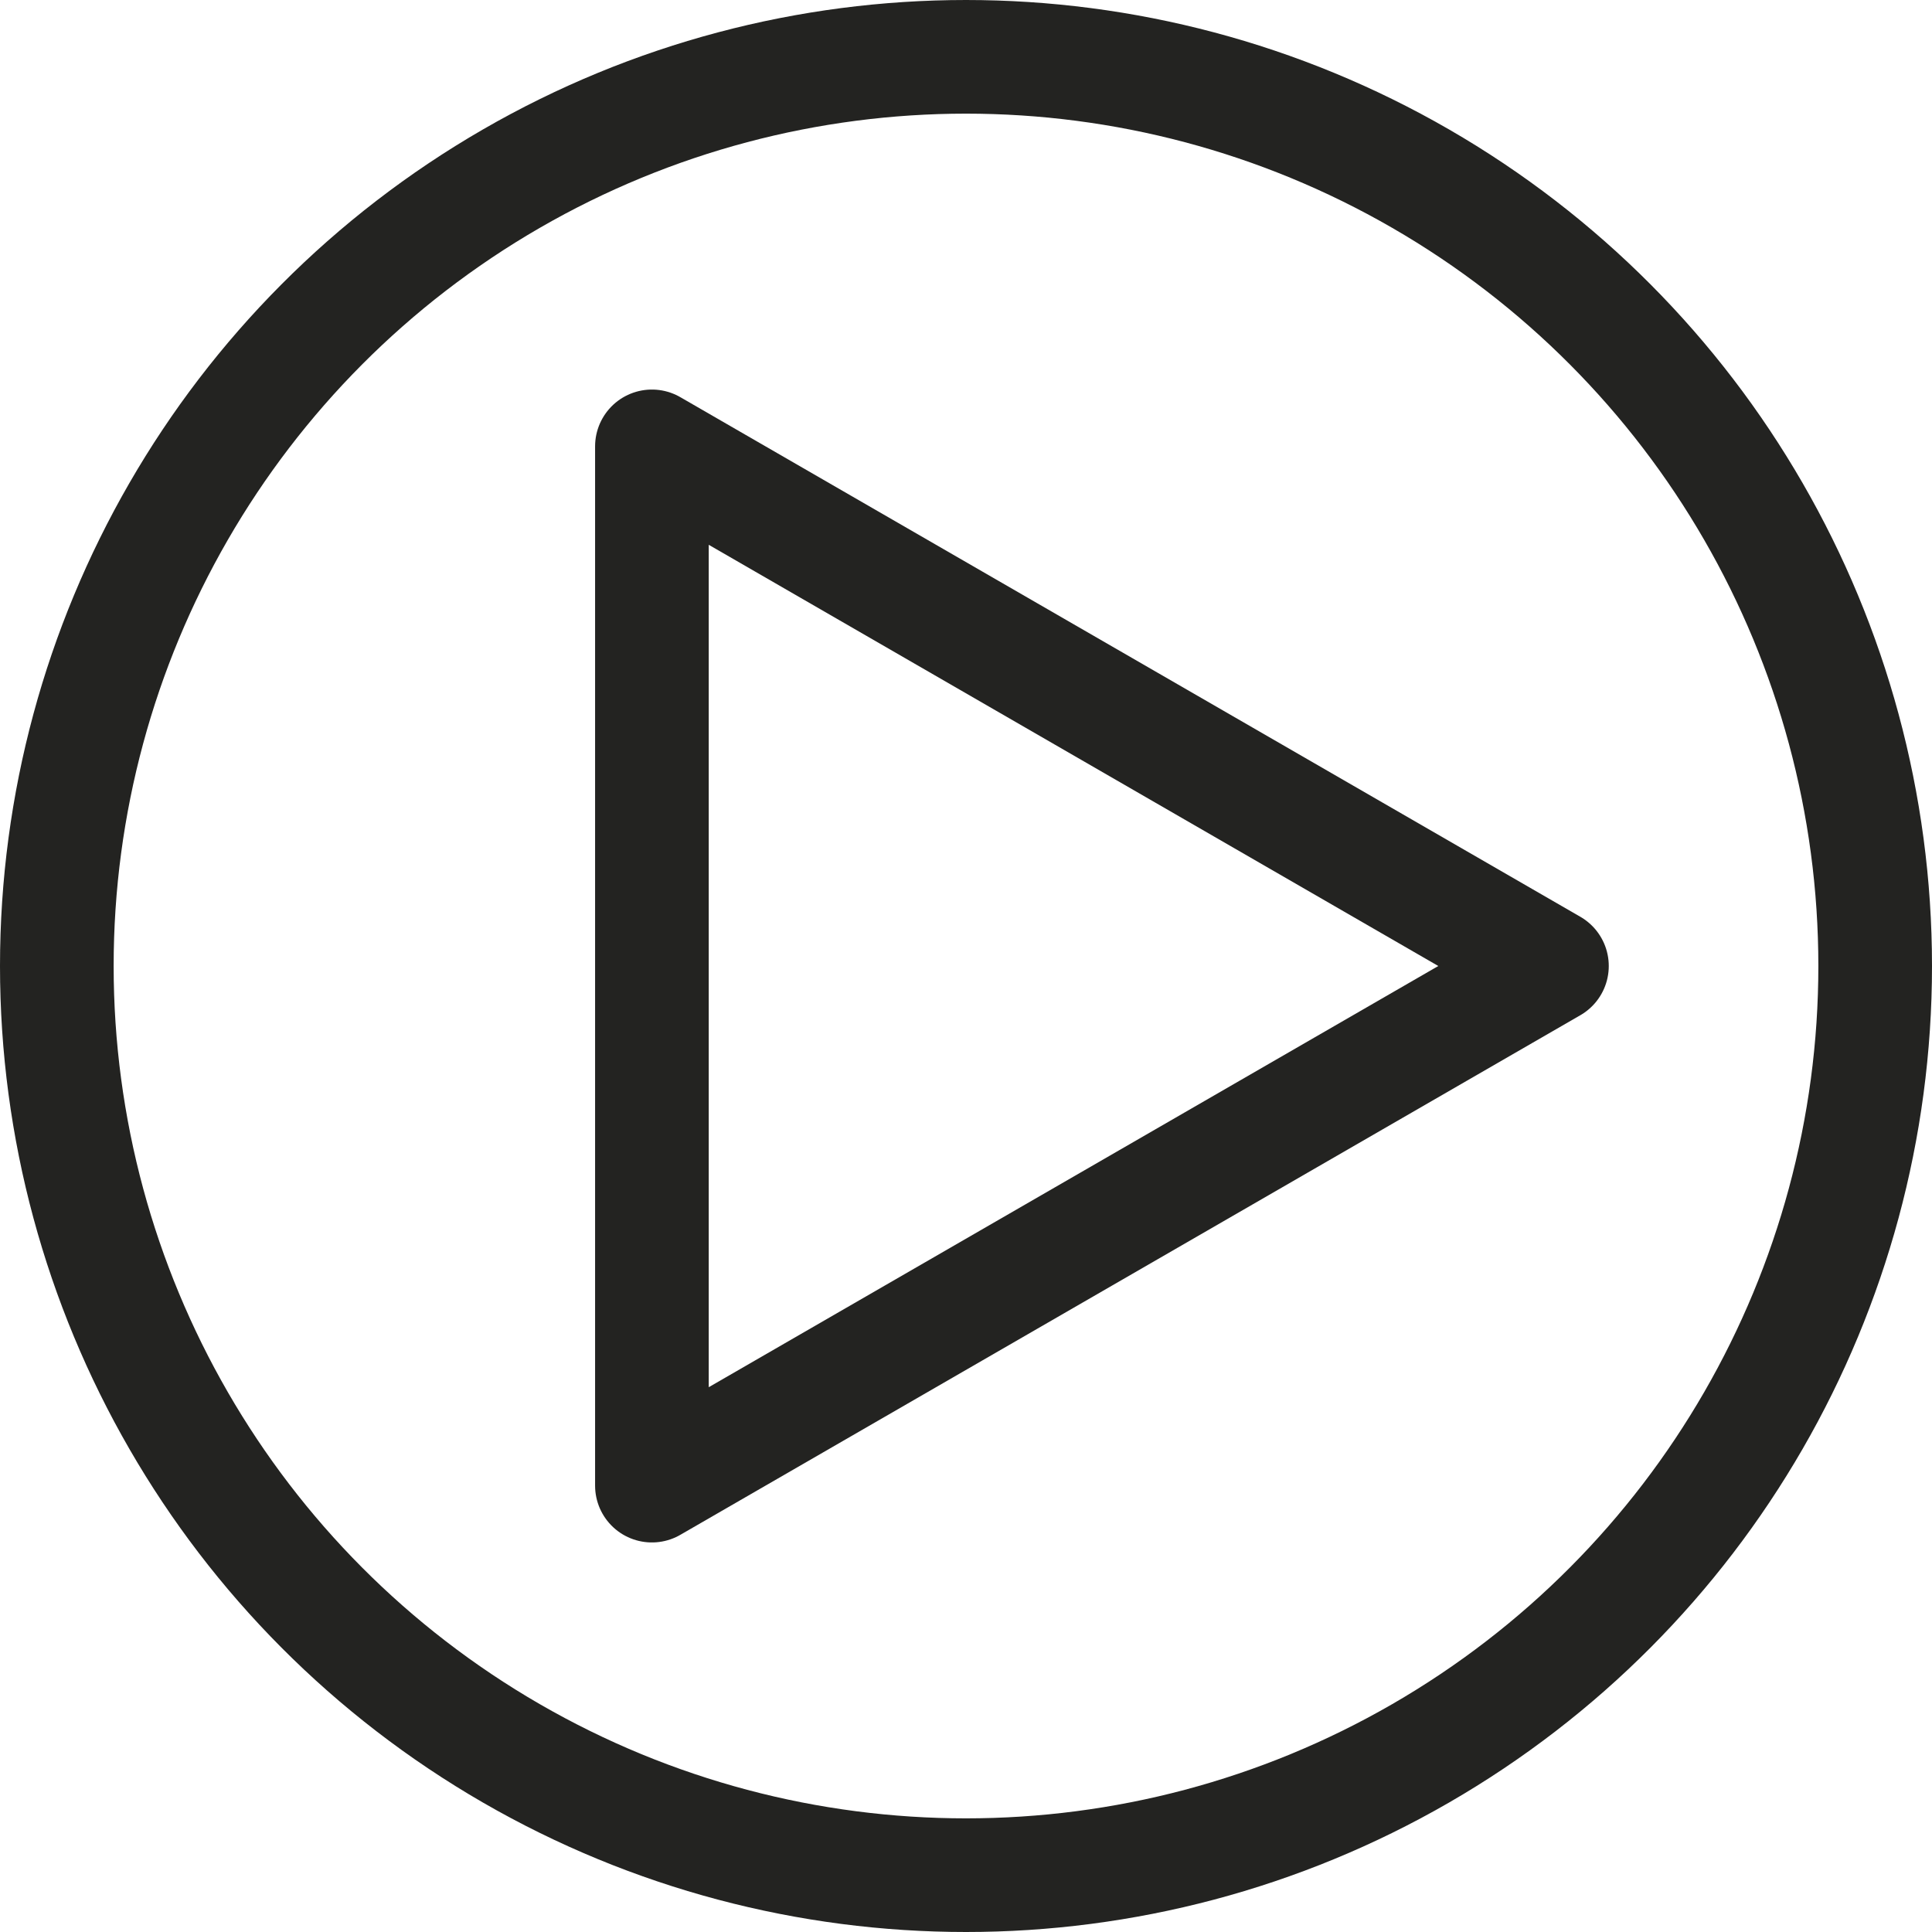
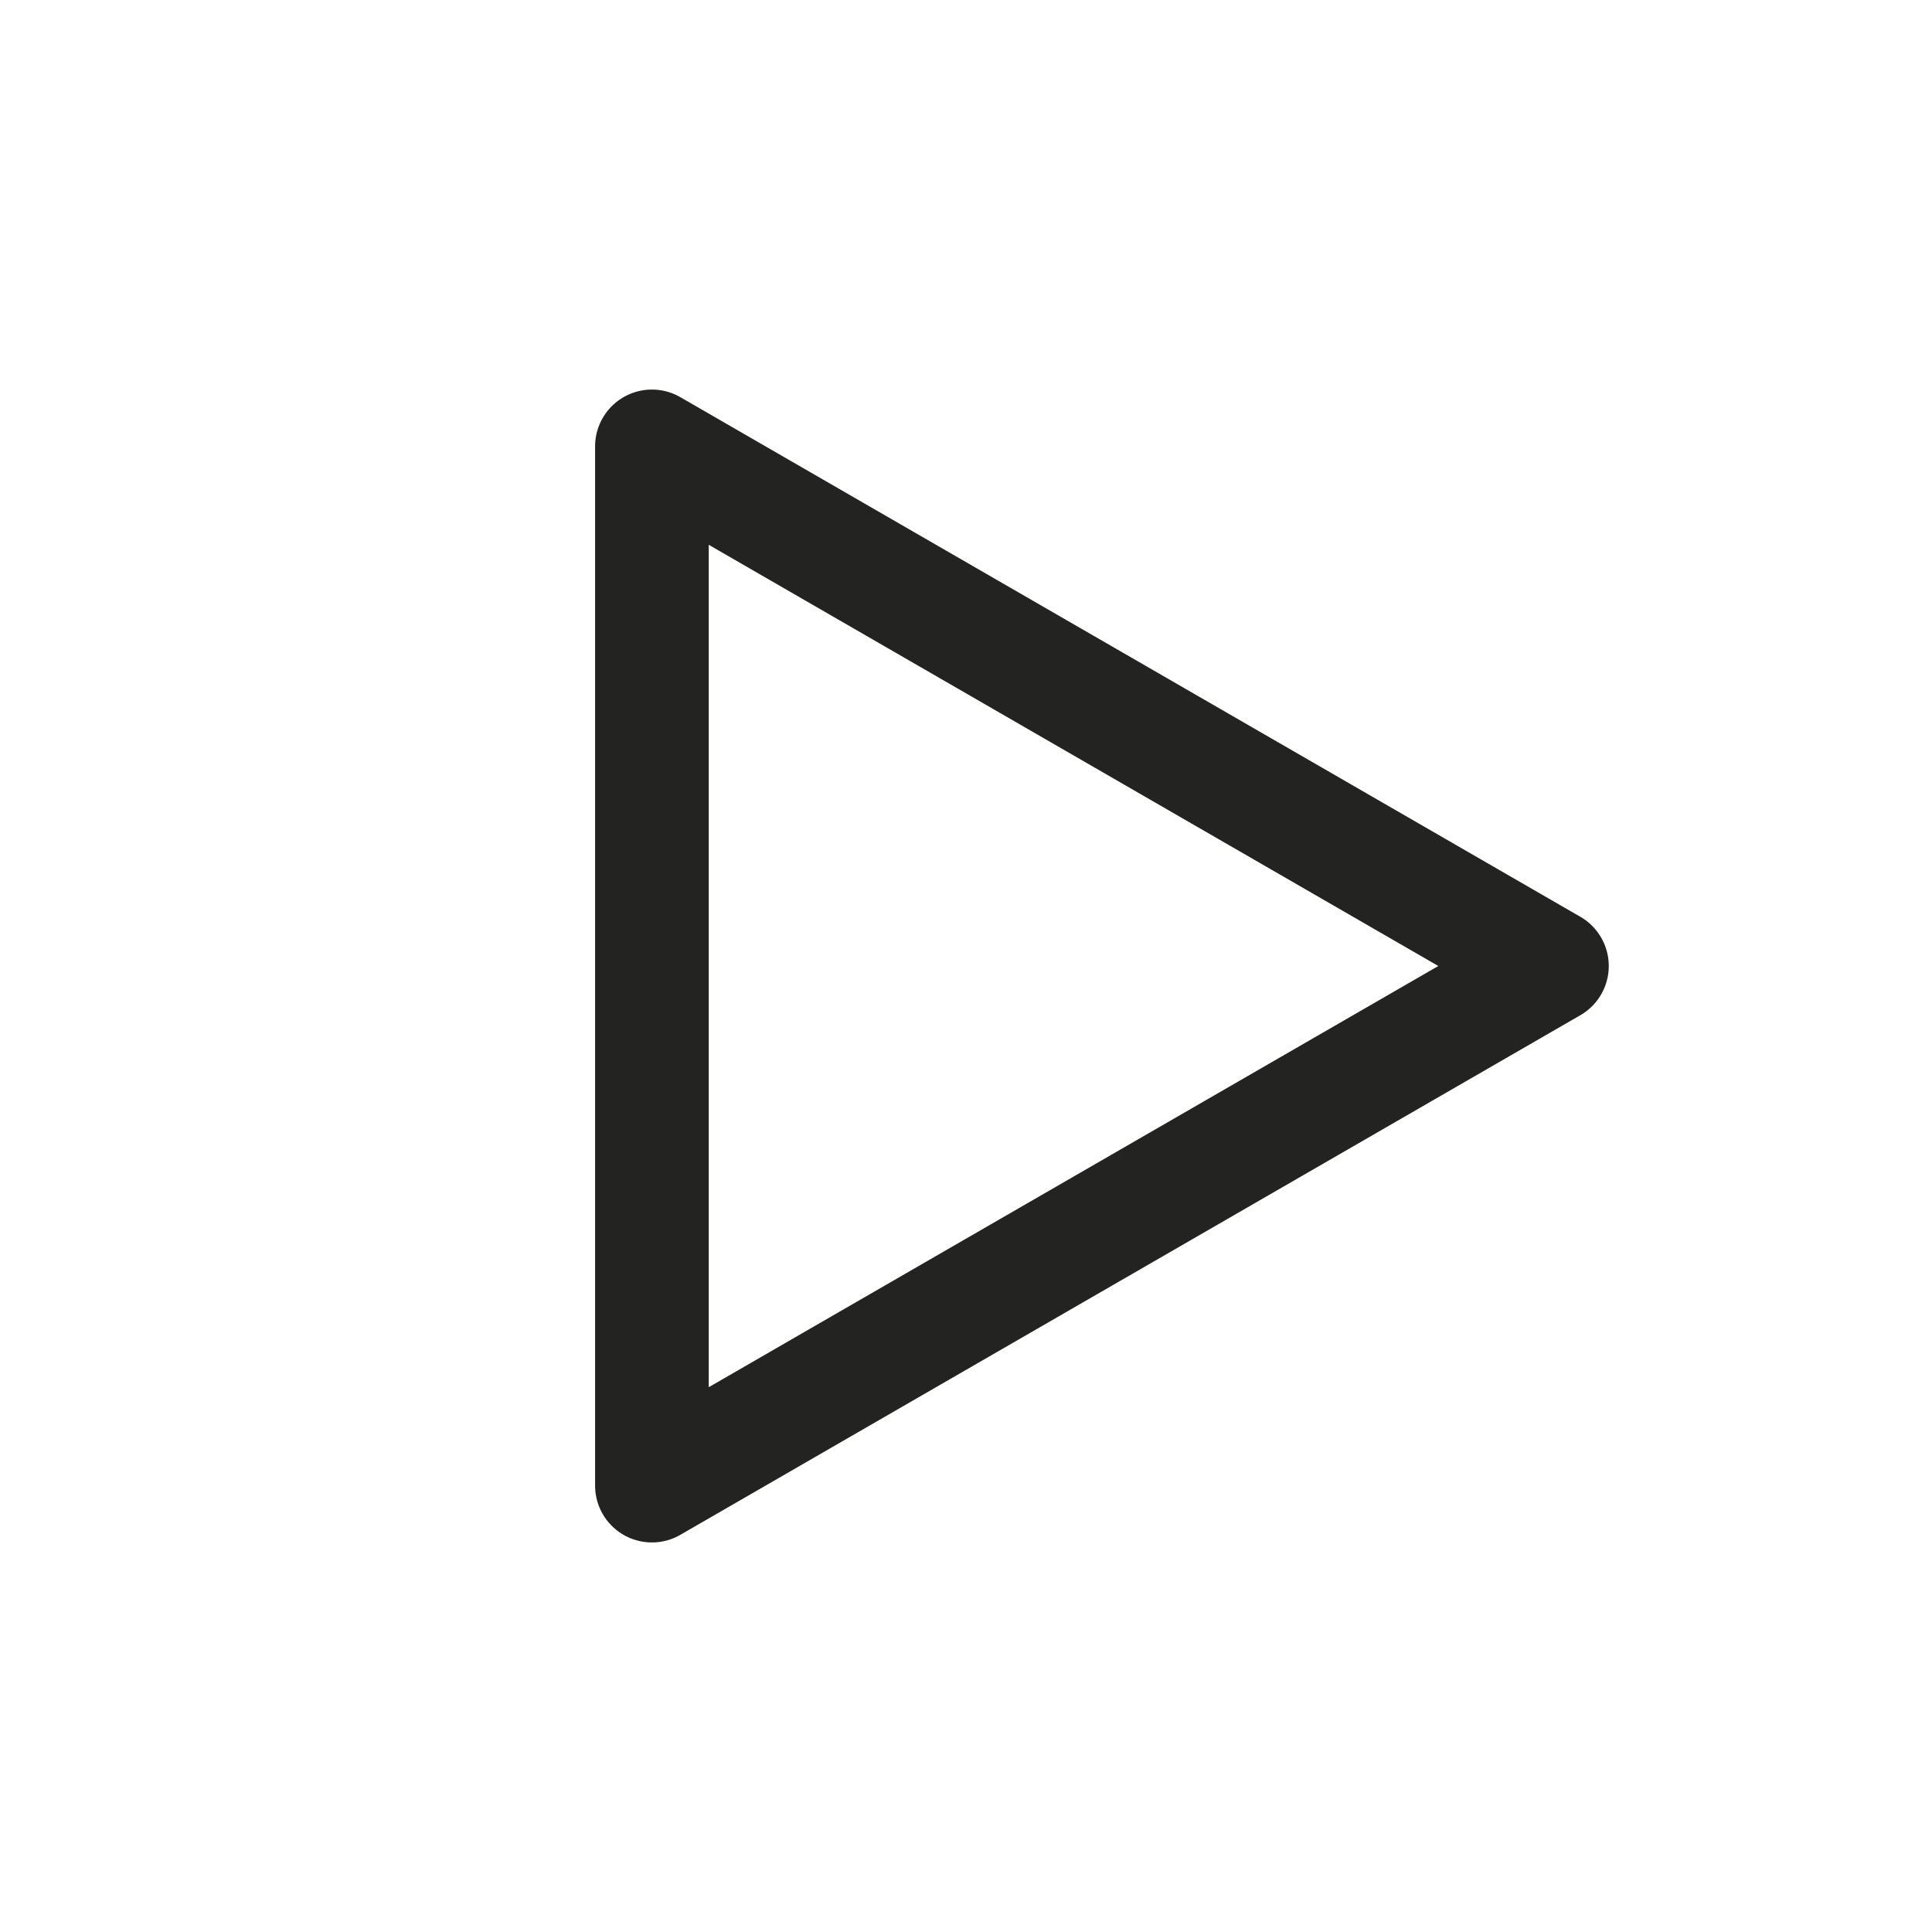
<svg xmlns="http://www.w3.org/2000/svg" id="b" data-name="Layer 2" width="104.994" height="104.994" viewBox="0 0 104.994 104.994">
  <g id="c" data-name="BACKGROUND 1">
    <g>
-       <circle cx="52.497" cy="52.497" r="49.409" fill="none" stroke="#232321" stroke-linecap="round" stroke-linejoin="round" stroke-width="6.176" />
      <polygon points="84.34 52.497 35.428 24.258 35.428 80.736 84.34 52.497 35.428 24.258 35.428 80.736 84.34 52.497" fill="none" stroke="#232321" stroke-linecap="round" stroke-linejoin="round" stroke-width="6.176" />
    </g>
  </g>
</svg>